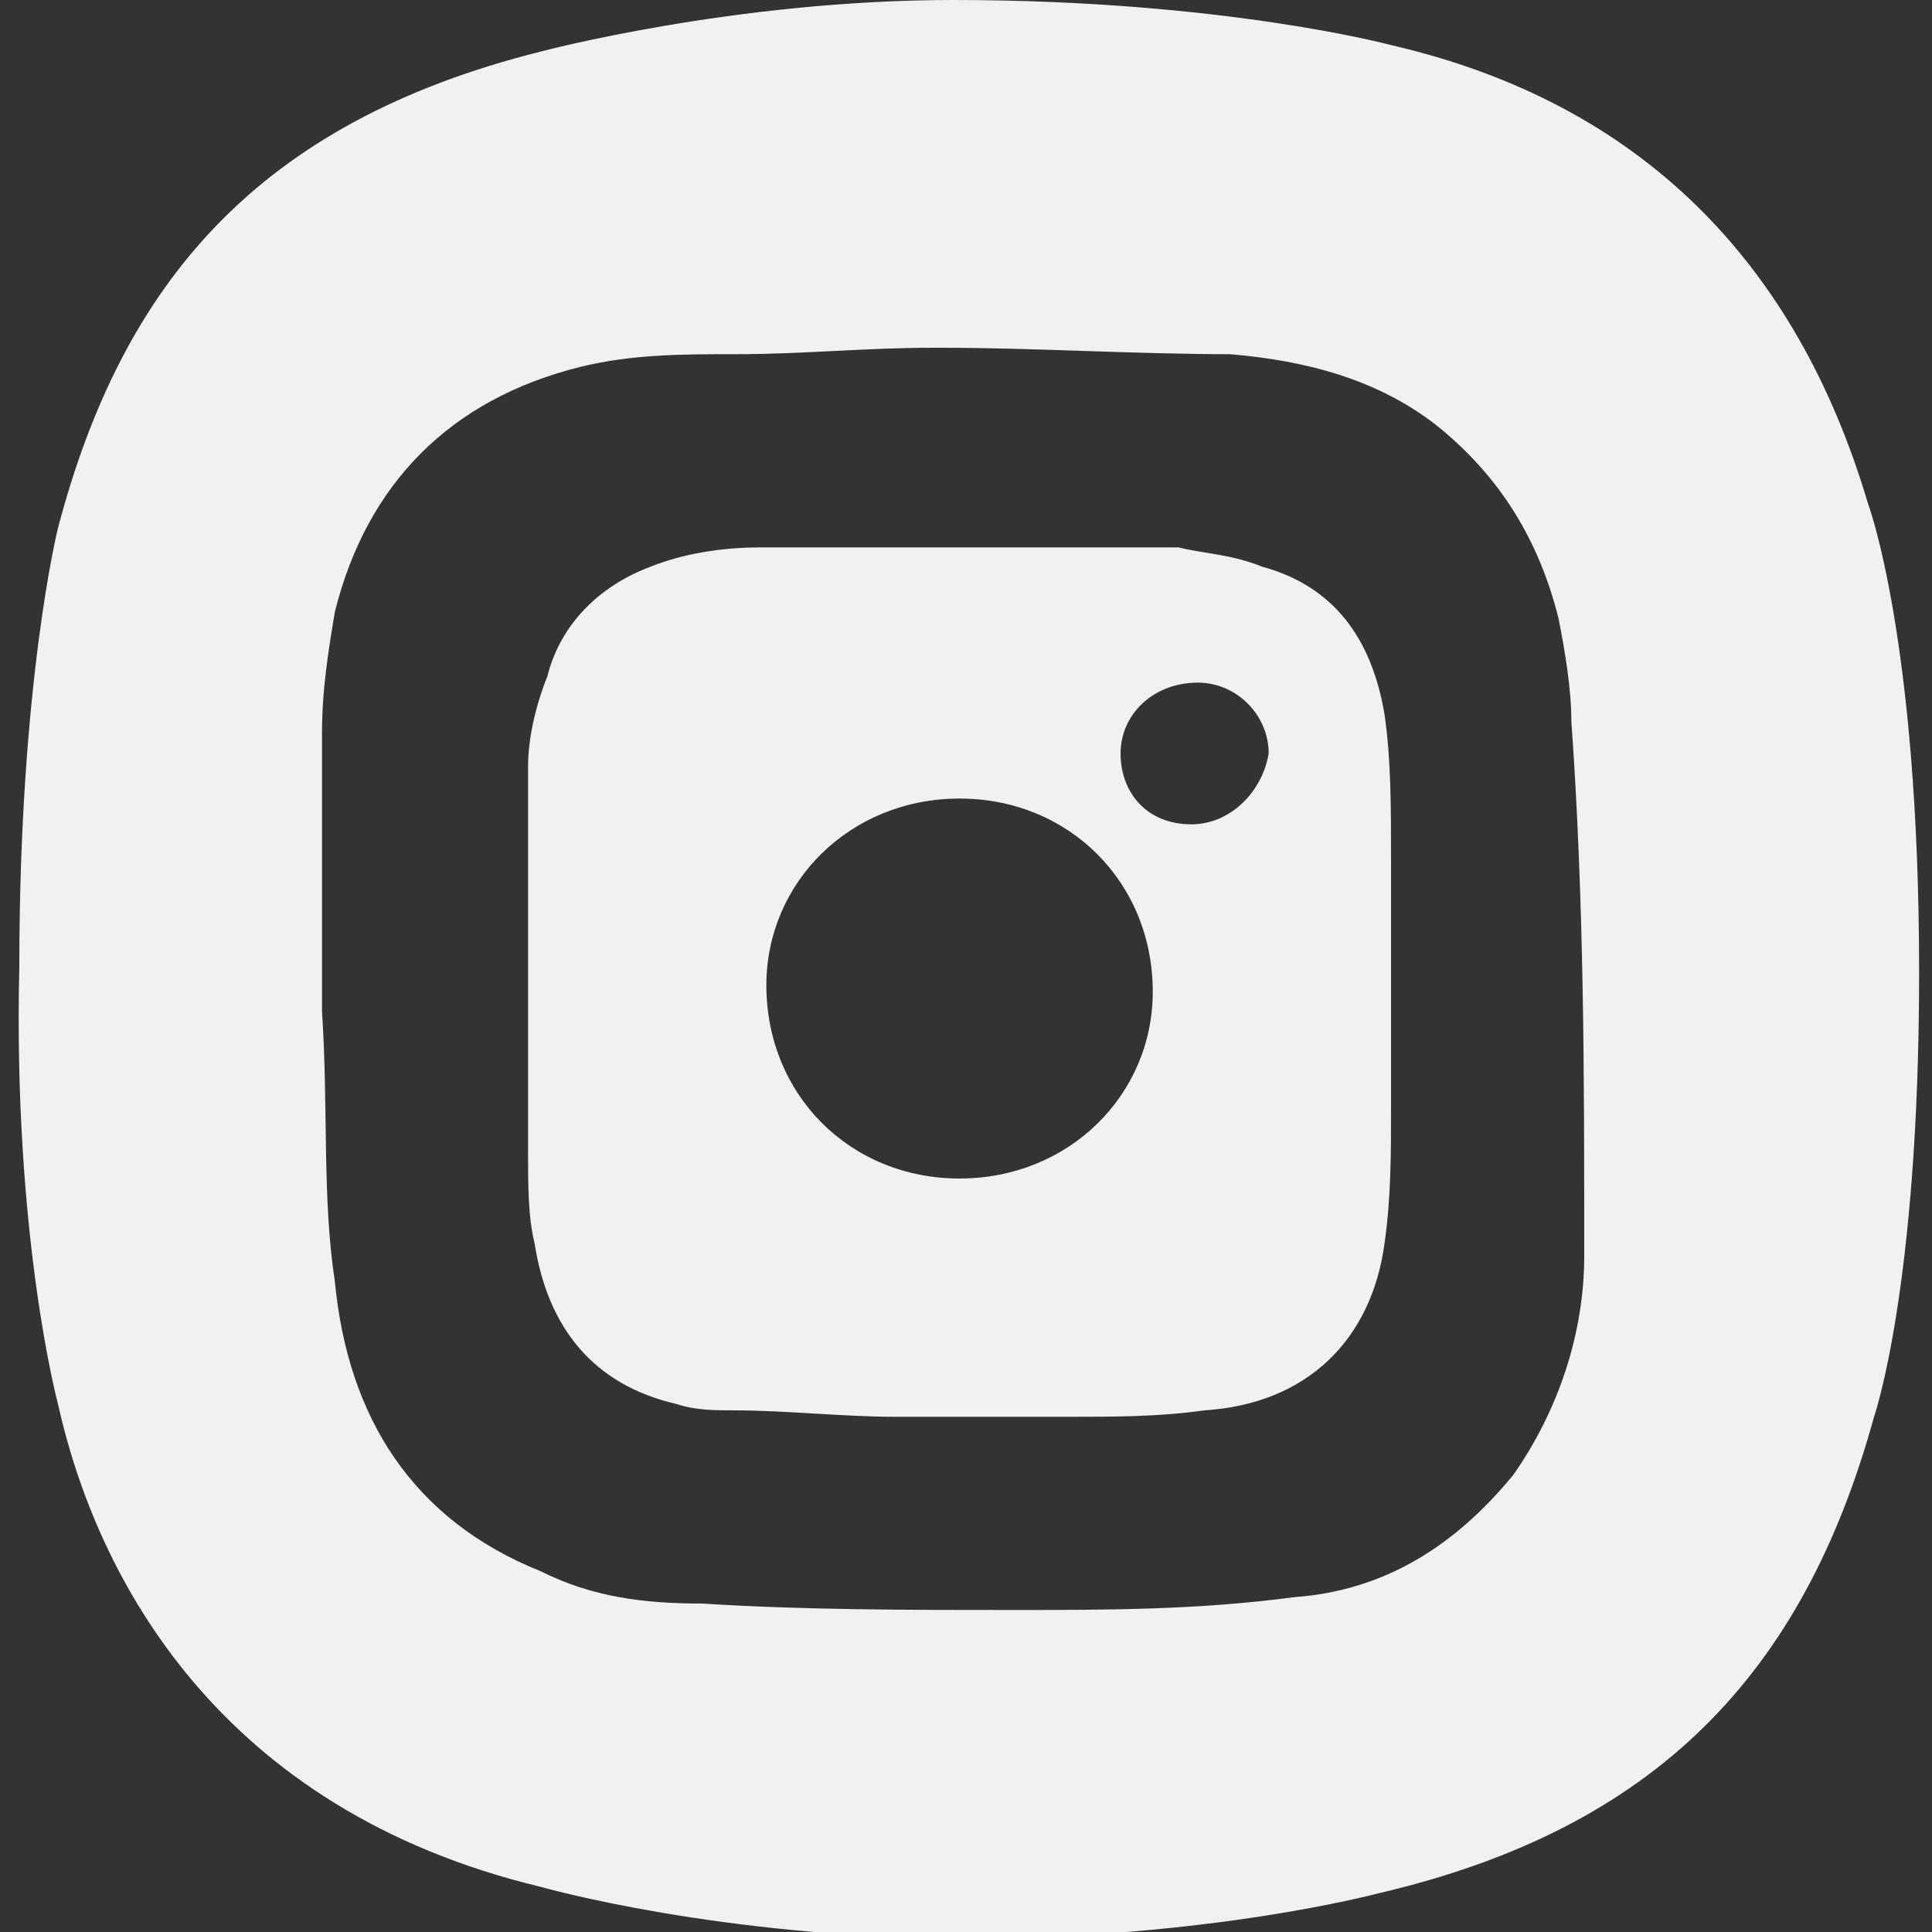
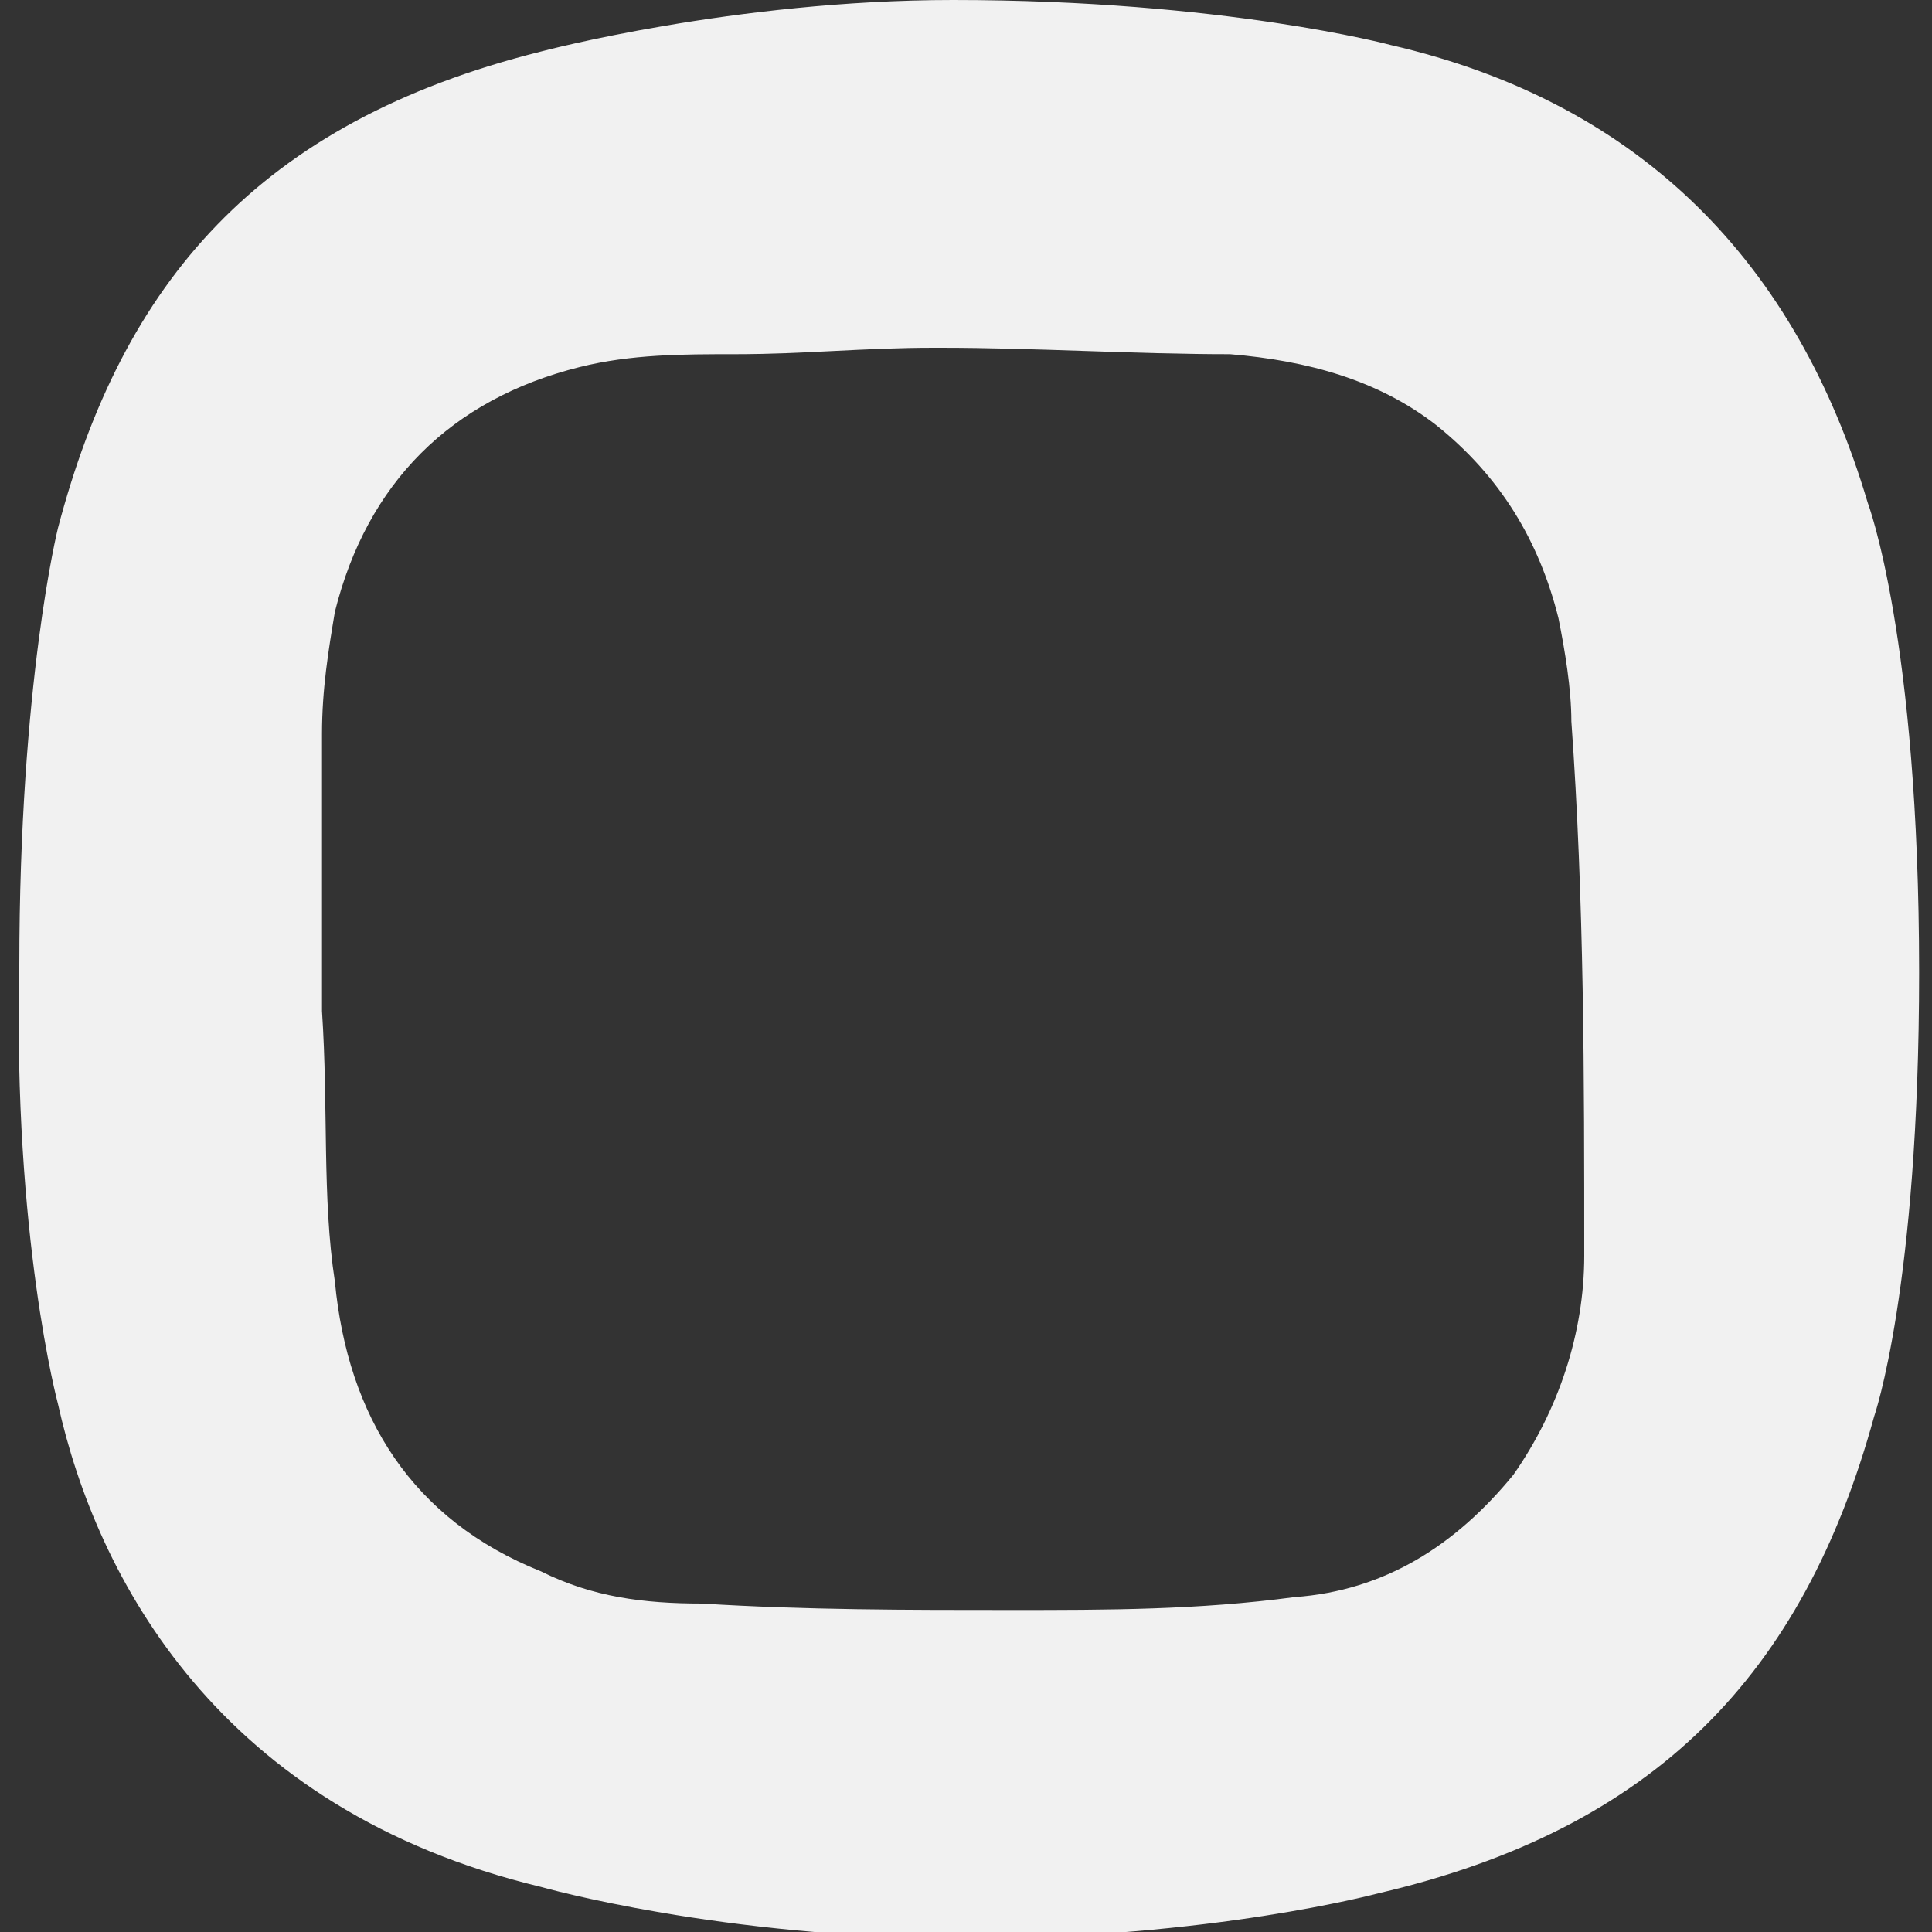
<svg xmlns="http://www.w3.org/2000/svg" version="1.1" id="Livello_1" x="0" y="0" viewBox="0 0 30 30" xml:space="preserve">
  <rect x="0" y="0" width="30" height="30" fill="#333333" stroke="none" />
  <style>.st0{fill:#f1f1f1}</style>
-   <path class="st0" d="M21.5 11.1c-.2-1.2-.8-2-1.9-2.3-.5-.2-.9-.2-1.3-.3h-6.5c-.6 0-1.2.1-1.7.3-.8.3-1.4.9-1.6 1.7-.2.5-.3 1-.3 1.4v6c0 .5 0 1 .1 1.4.2 1.3.9 2.2 2.2 2.5.3.1.6.1.9.1.8 0 1.7.1 2.5.1h2.7c.7 0 1.4 0 2.1-.1 1.6-.1 2.6-1.1 2.8-2.6.1-.7.1-1.4.1-2.1v-3.8c0-.9 0-1.6-.1-2.3zm-6.6 7.2c-1.7 0-3-1.3-3-3 0-1.6 1.3-2.9 3-2.9s3 1.3 3 3c0 1.6-1.3 2.9-3 2.9zm3.6-5.5c-.7 0-1.1-.5-1.1-1.1 0-.6.5-1.1 1.2-1.1.6 0 1.1.5 1.1 1.1-.1.6-.6 1.1-1.2 1.1z" />
  <path class="st0" d="M29 7.8c-1.1-3.7-3.5-6.2-7.4-7.1 0 0-2.6-.7-6.8-.7-3.4 0-6.4.8-6.4.8C4 1.9 1.9 4.4.9 8.2c0 0-.6 2.4-.6 6.8-.1 4.2.6 6.8.6 6.8.6 2.7 2.5 6.3 7.5 7.5 0 0 2.8.8 6.6.8s6.4-.7 6.4-.7c4.3-1 6.6-3.4 7.7-7.4 0 0 .7-2 .7-6.9 0-5.2-.8-7.3-.8-7.3zm-4.4 11.7c0 1.2-.4 2.4-1.1 3.4-.9 1.1-2 1.8-3.4 1.9-1.5.2-2.9.2-4.4.2-1.6 0-3.2 0-4.8-.1-.9 0-1.7-.1-2.5-.5-2-.8-3-2.4-3.2-4.5-.2-1.3-.1-2.7-.2-4.2v-4.3c0-.7.1-1.3.2-1.9.5-2 1.8-3.3 3.8-3.8.8-.2 1.6-.2 2.4-.2 1.1 0 2-.1 3.1-.1h.1c1.5 0 3 .1 4.5.1 1.2.1 2.3.4 3.2 1.1 1 .8 1.6 1.8 1.9 3 .1.5.2 1.1.2 1.6.2 2.8.2 5.5.2 8.3z" />
</svg>